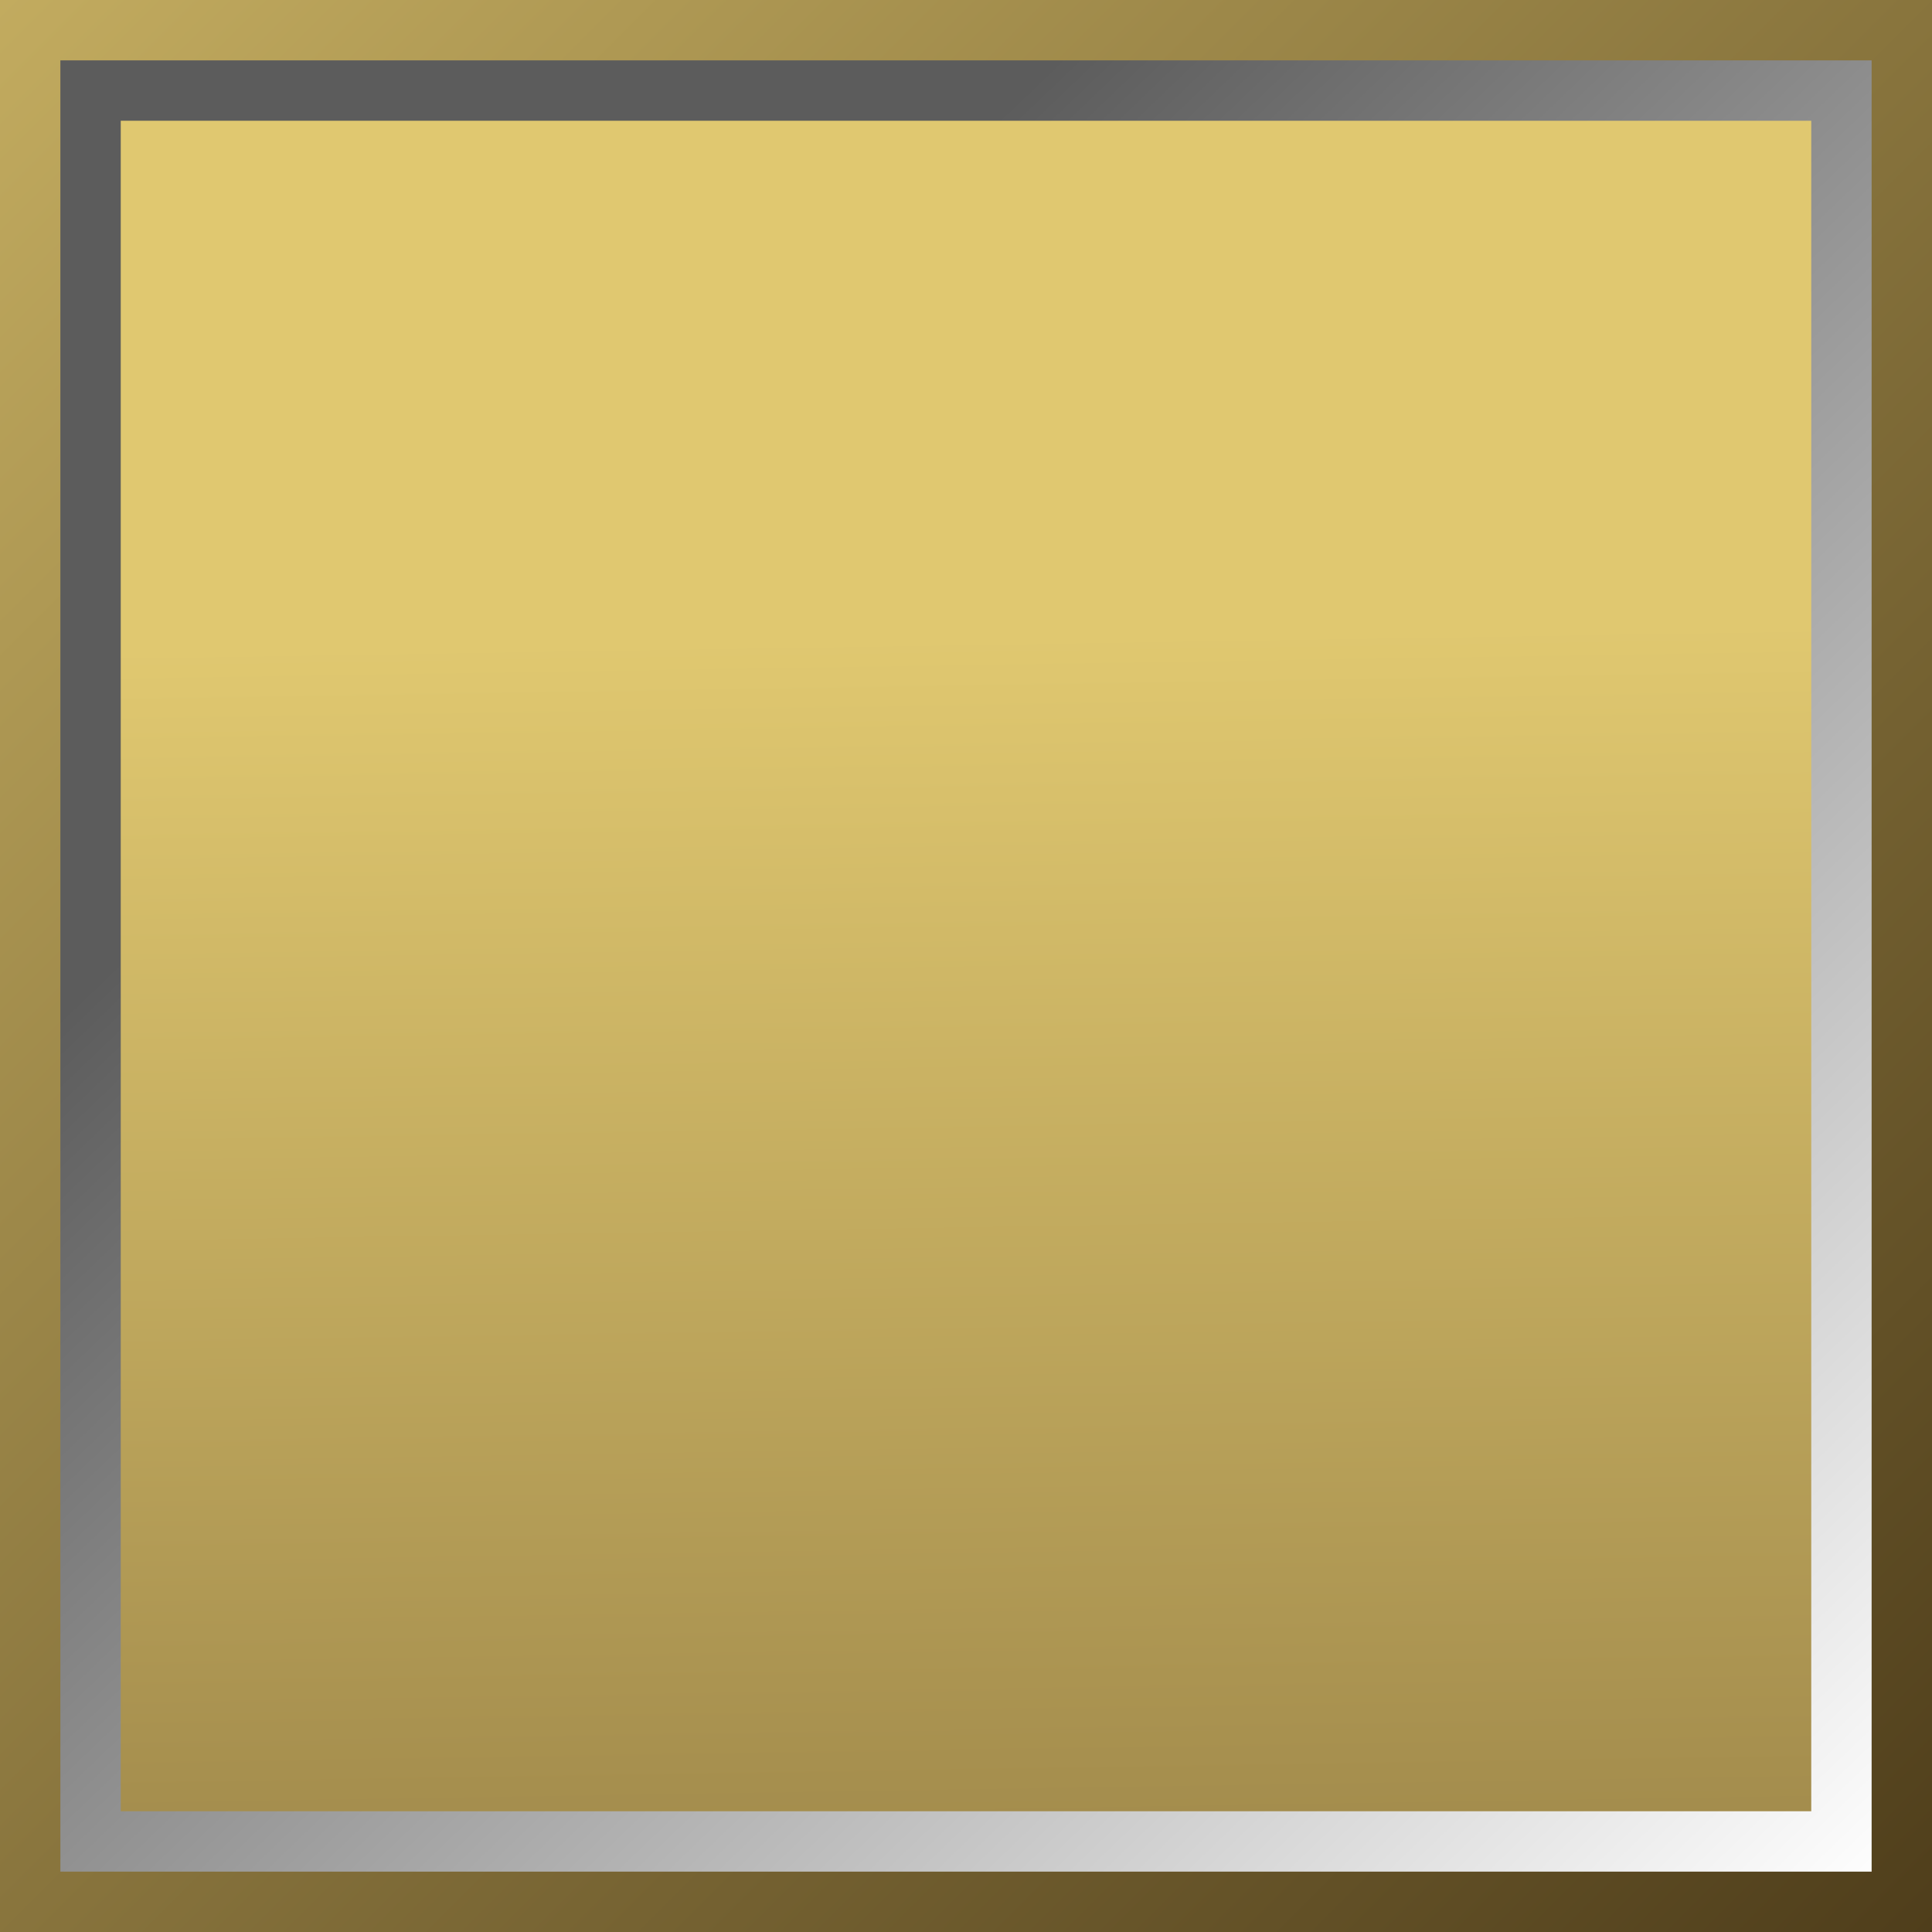
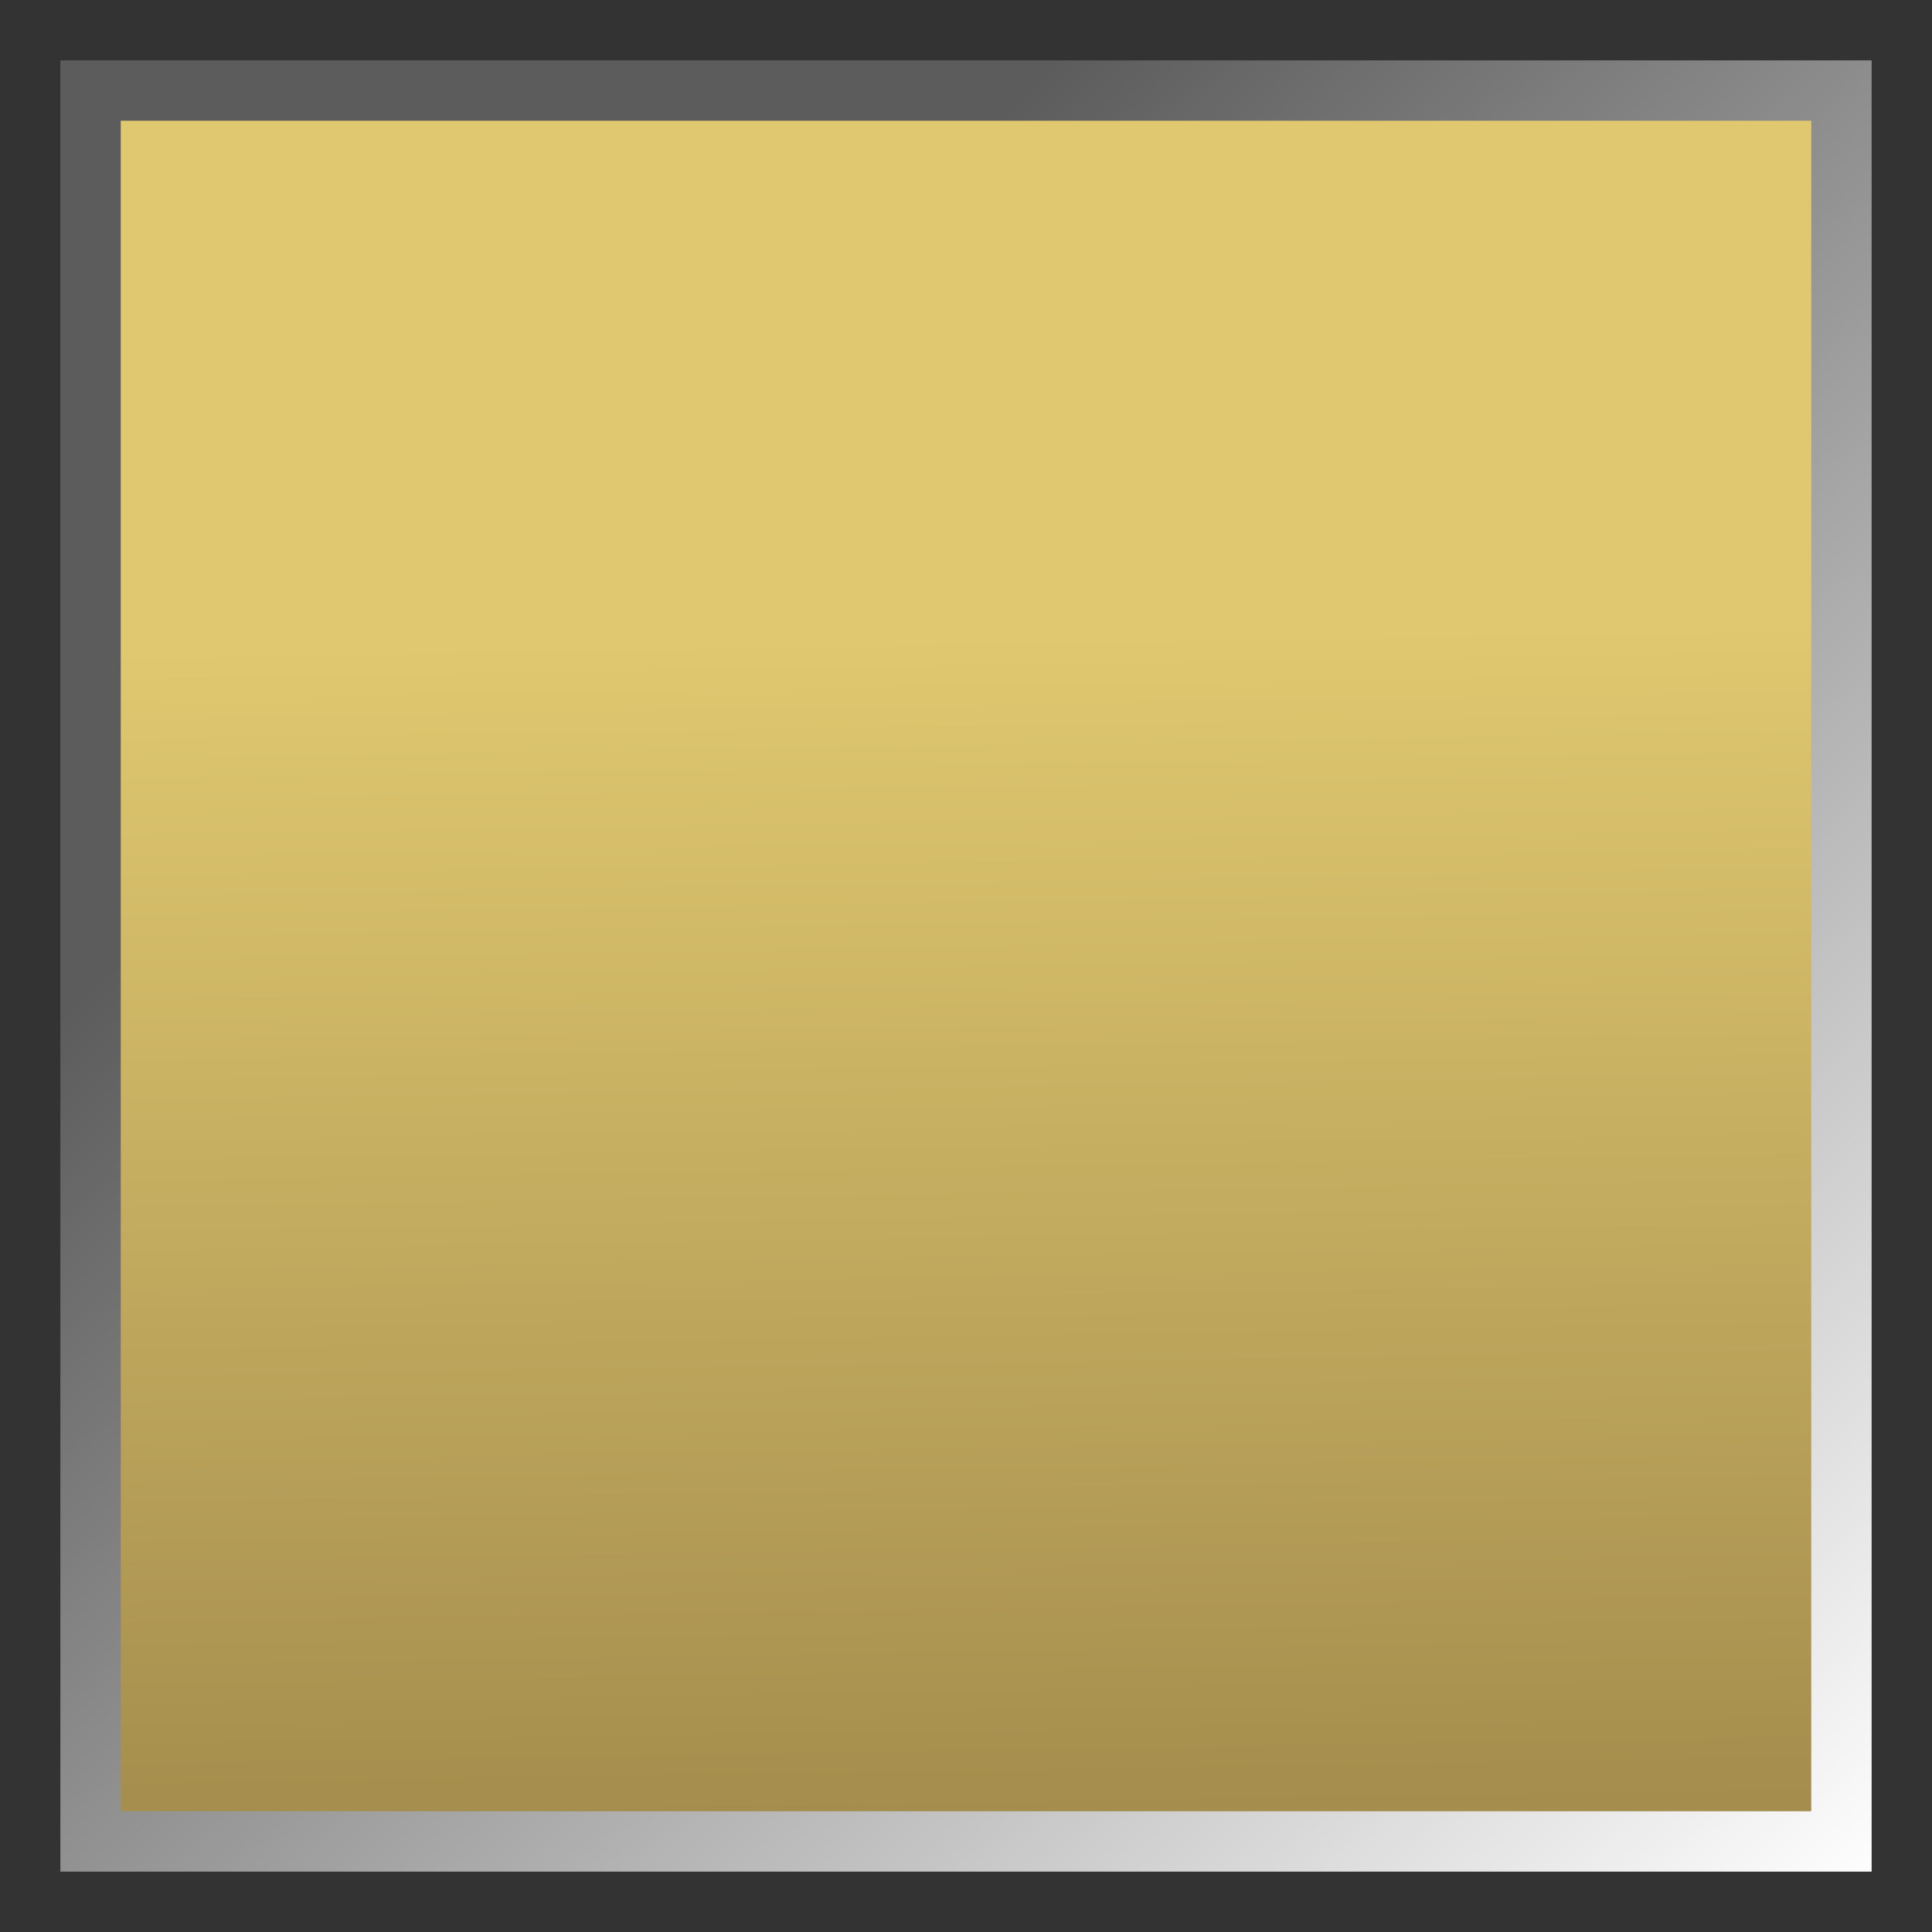
<svg xmlns="http://www.w3.org/2000/svg" xmlns:xlink="http://www.w3.org/1999/xlink" id="svg2" height="64" width="64" version="1.1">
  <rect width="100%" height="100%" fill="#333333" stroke="none" />
  <defs id="defs4">
    <linearGradient id="linearGradient3013">
      <stop offset="0" style="stop-color:#80642a;stop-opacity:1" id="stop3015" />
      <stop offset="1" style="stop-color:#a48d4d;stop-opacity:1" id="stop3017" />
    </linearGradient>
    <linearGradient id="linearGradient3003">
      <stop offset="0" style="stop-color:#4f3e1b;stop-opacity:1" id="stop3005" />
      <stop offset="1" style="stop-color:#c2ab5f;stop-opacity:1" id="stop3007" />
    </linearGradient>
    <linearGradient id="linearGradient3852">
      <stop offset="0" style="stop-color:#a48d4d;stop-opacity:1" id="stop3854" />
      <stop offset="1" style="stop-color:#e0c870;stop-opacity:1" id="stop3856" />
    </linearGradient>
    <linearGradient id="linearGradient3842">
      <stop offset="0" style="stop-color:#5c5c5c;stop-opacity:1" id="stop3844" />
      <stop offset="1" style="stop-color:#ffffff;stop-opacity:1" id="stop3846" />
    </linearGradient>
    <linearGradient gradientTransform="translate(10,-8)" gradientUnits="userSpaceOnUse" xlink:href="#linearGradient3842" id="linearGradient3848" y2="70.54" x2="52.331" y1="25.344" x1="8.97" />
    <linearGradient gradientTransform="translate(13.503,-16.897)" gradientUnits="userSpaceOnUse" xlink:href="#linearGradient3852" id="linearGradient3858" y2="37.924" x2="19.401" y1="77.142" x1="20.027" />
    <linearGradient gradientUnits="userSpaceOnUse" xlink:href="#linearGradient3003" id="linearGradient3009" y2="0" x2="0" y1="64" x1="64" />
    <linearGradient gradientTransform="translate(128.379,-29.847)" gradientUnits="userSpaceOnUse" xlink:href="#linearGradient3013" id="linearGradient3019" y2="4" x2="-61" y1="66" x1="1" />
    <linearGradient gradientTransform="translate(145.195,-1.82)" gradientUnits="userSpaceOnUse" xlink:href="#linearGradient3013" id="linearGradient3021" y2="4" x2="-61" y1="66" x1="1" />
  </defs>
  <g style="display:inline" id="layer3">
-     <rect style="fill:url(#linearGradient3009);fill-opacity:1;stroke:none" id="rect3001" y="0" x="0" height="64" width="64" />
    <rect style="fill:url(#linearGradient3848);fill-opacity:1;stroke:none" id="rect3840" y="2" x="2" height="60" width="60" />
    <rect style="fill:url(#linearGradient3858);fill-opacity:1;stroke:none" id="rect3850" y="4" x="4" height="56" width="56" />
  </g>
</svg>